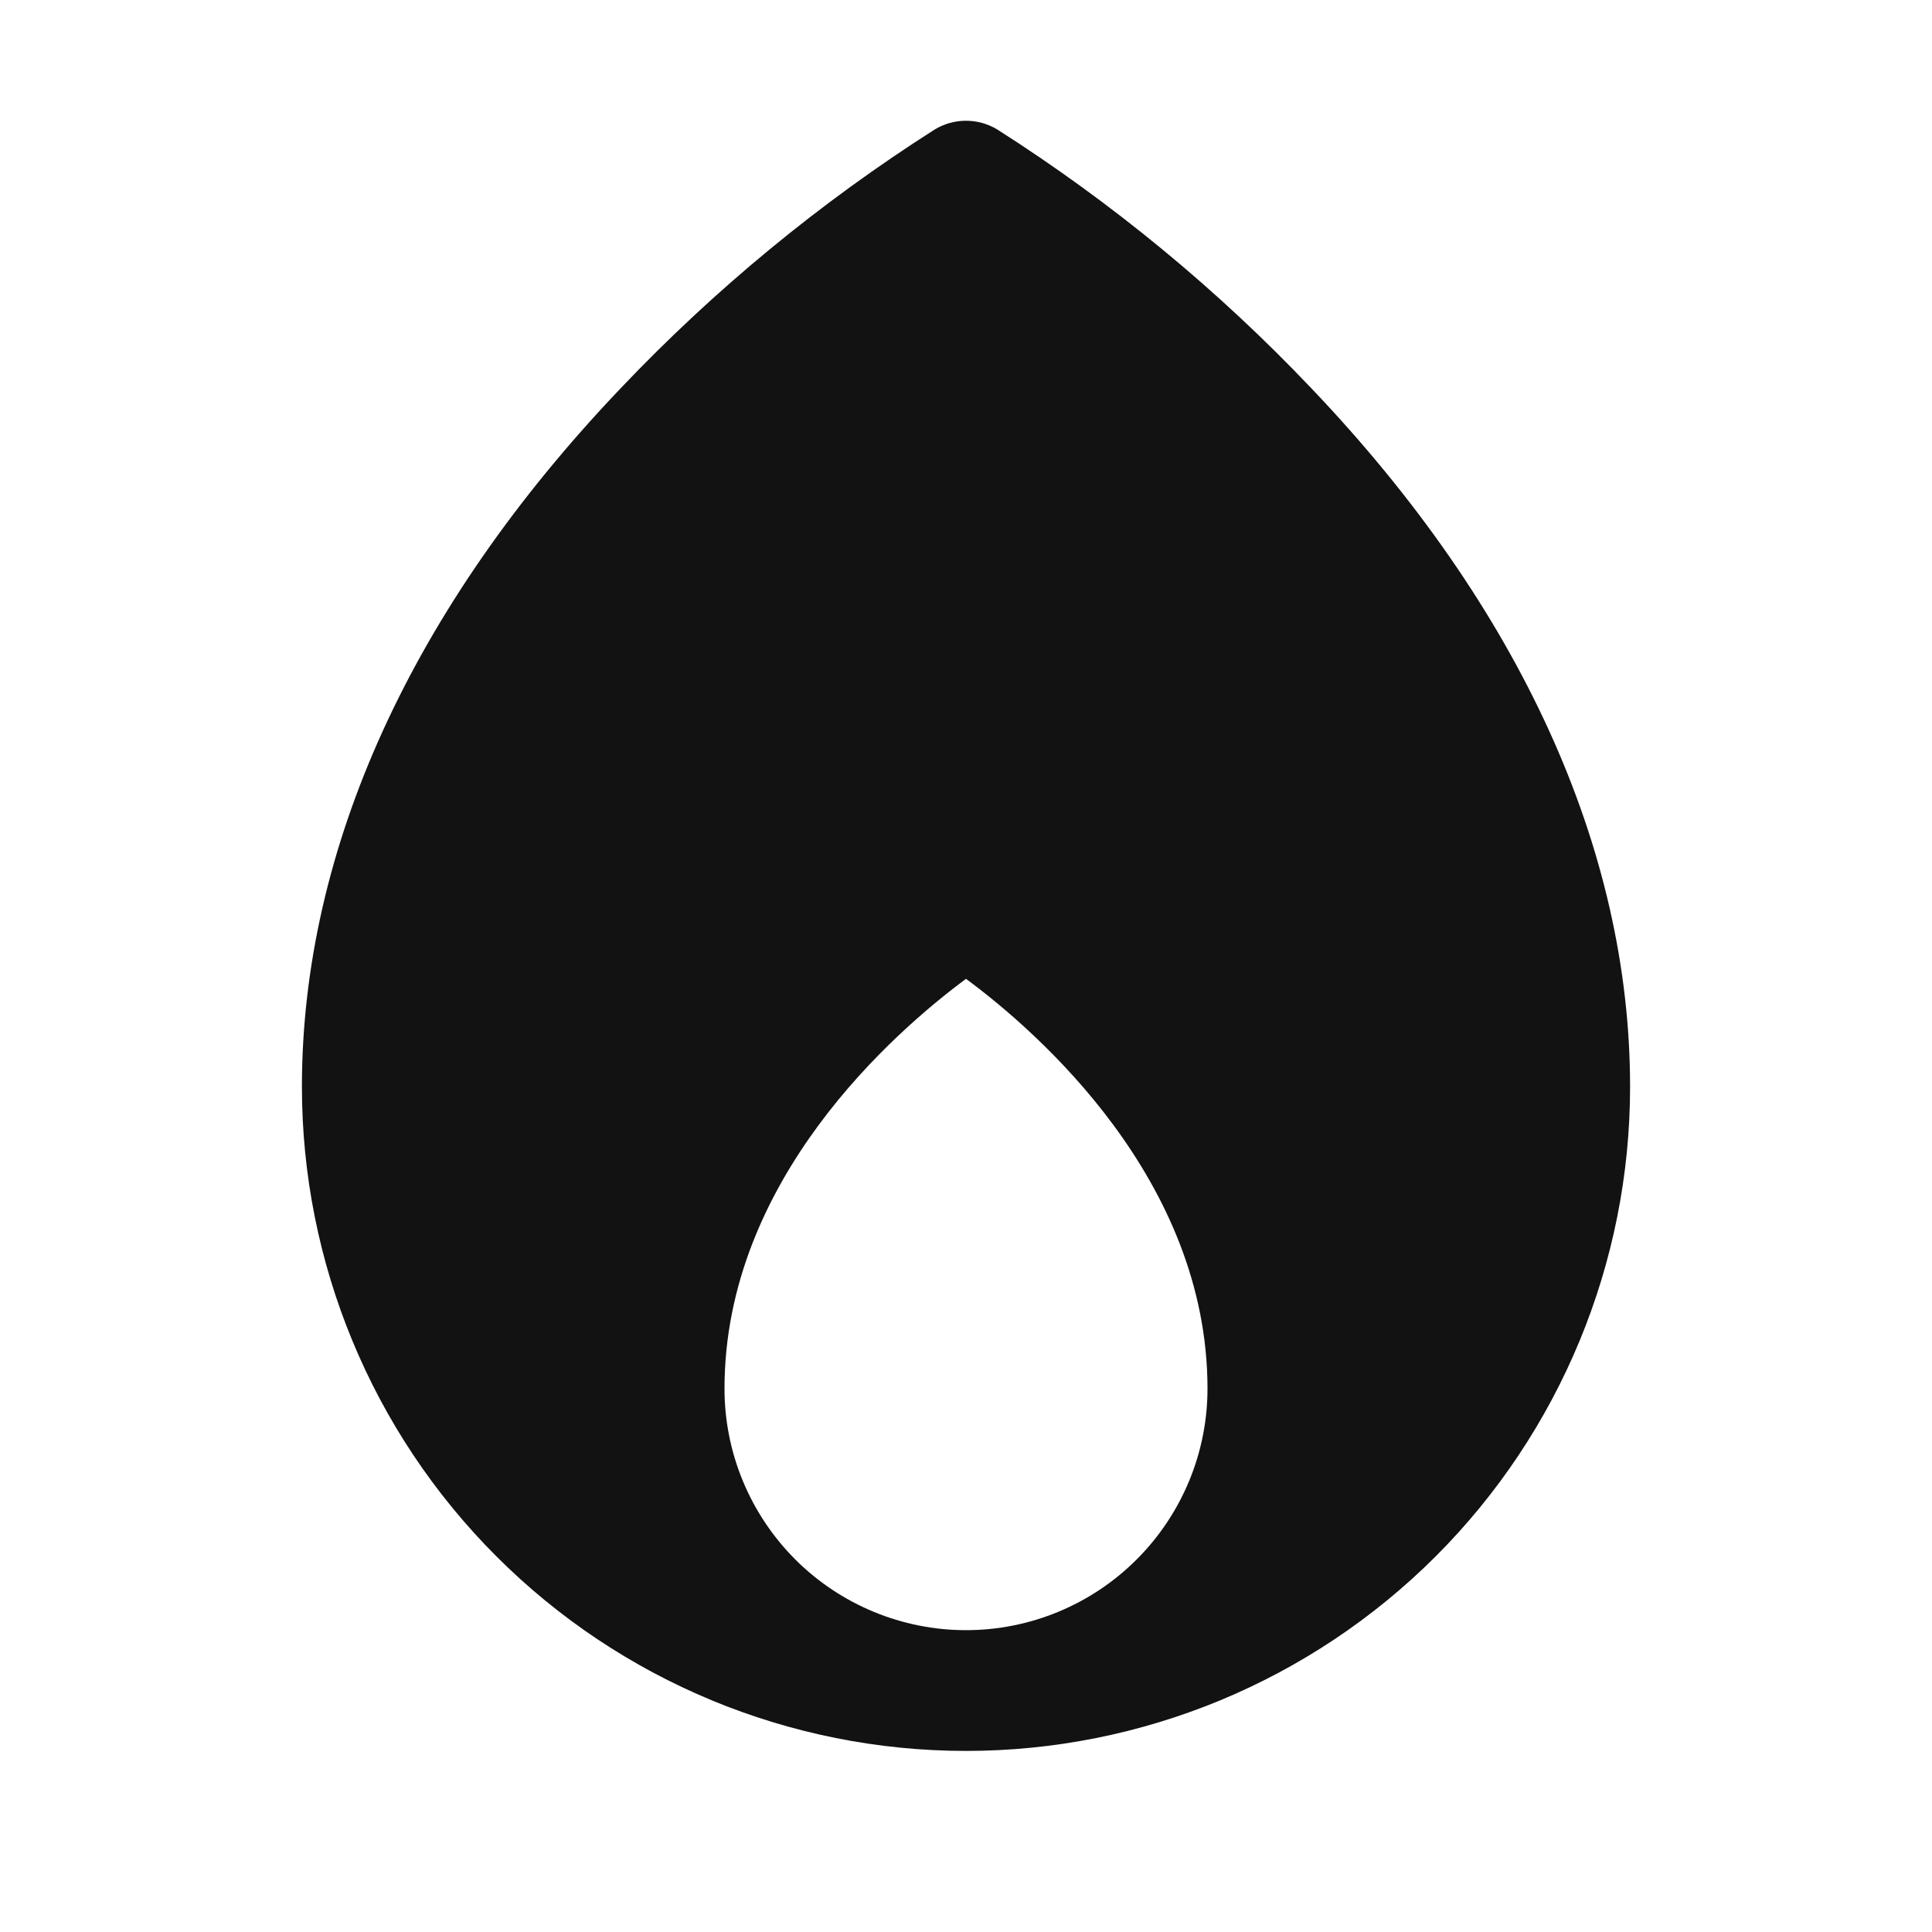
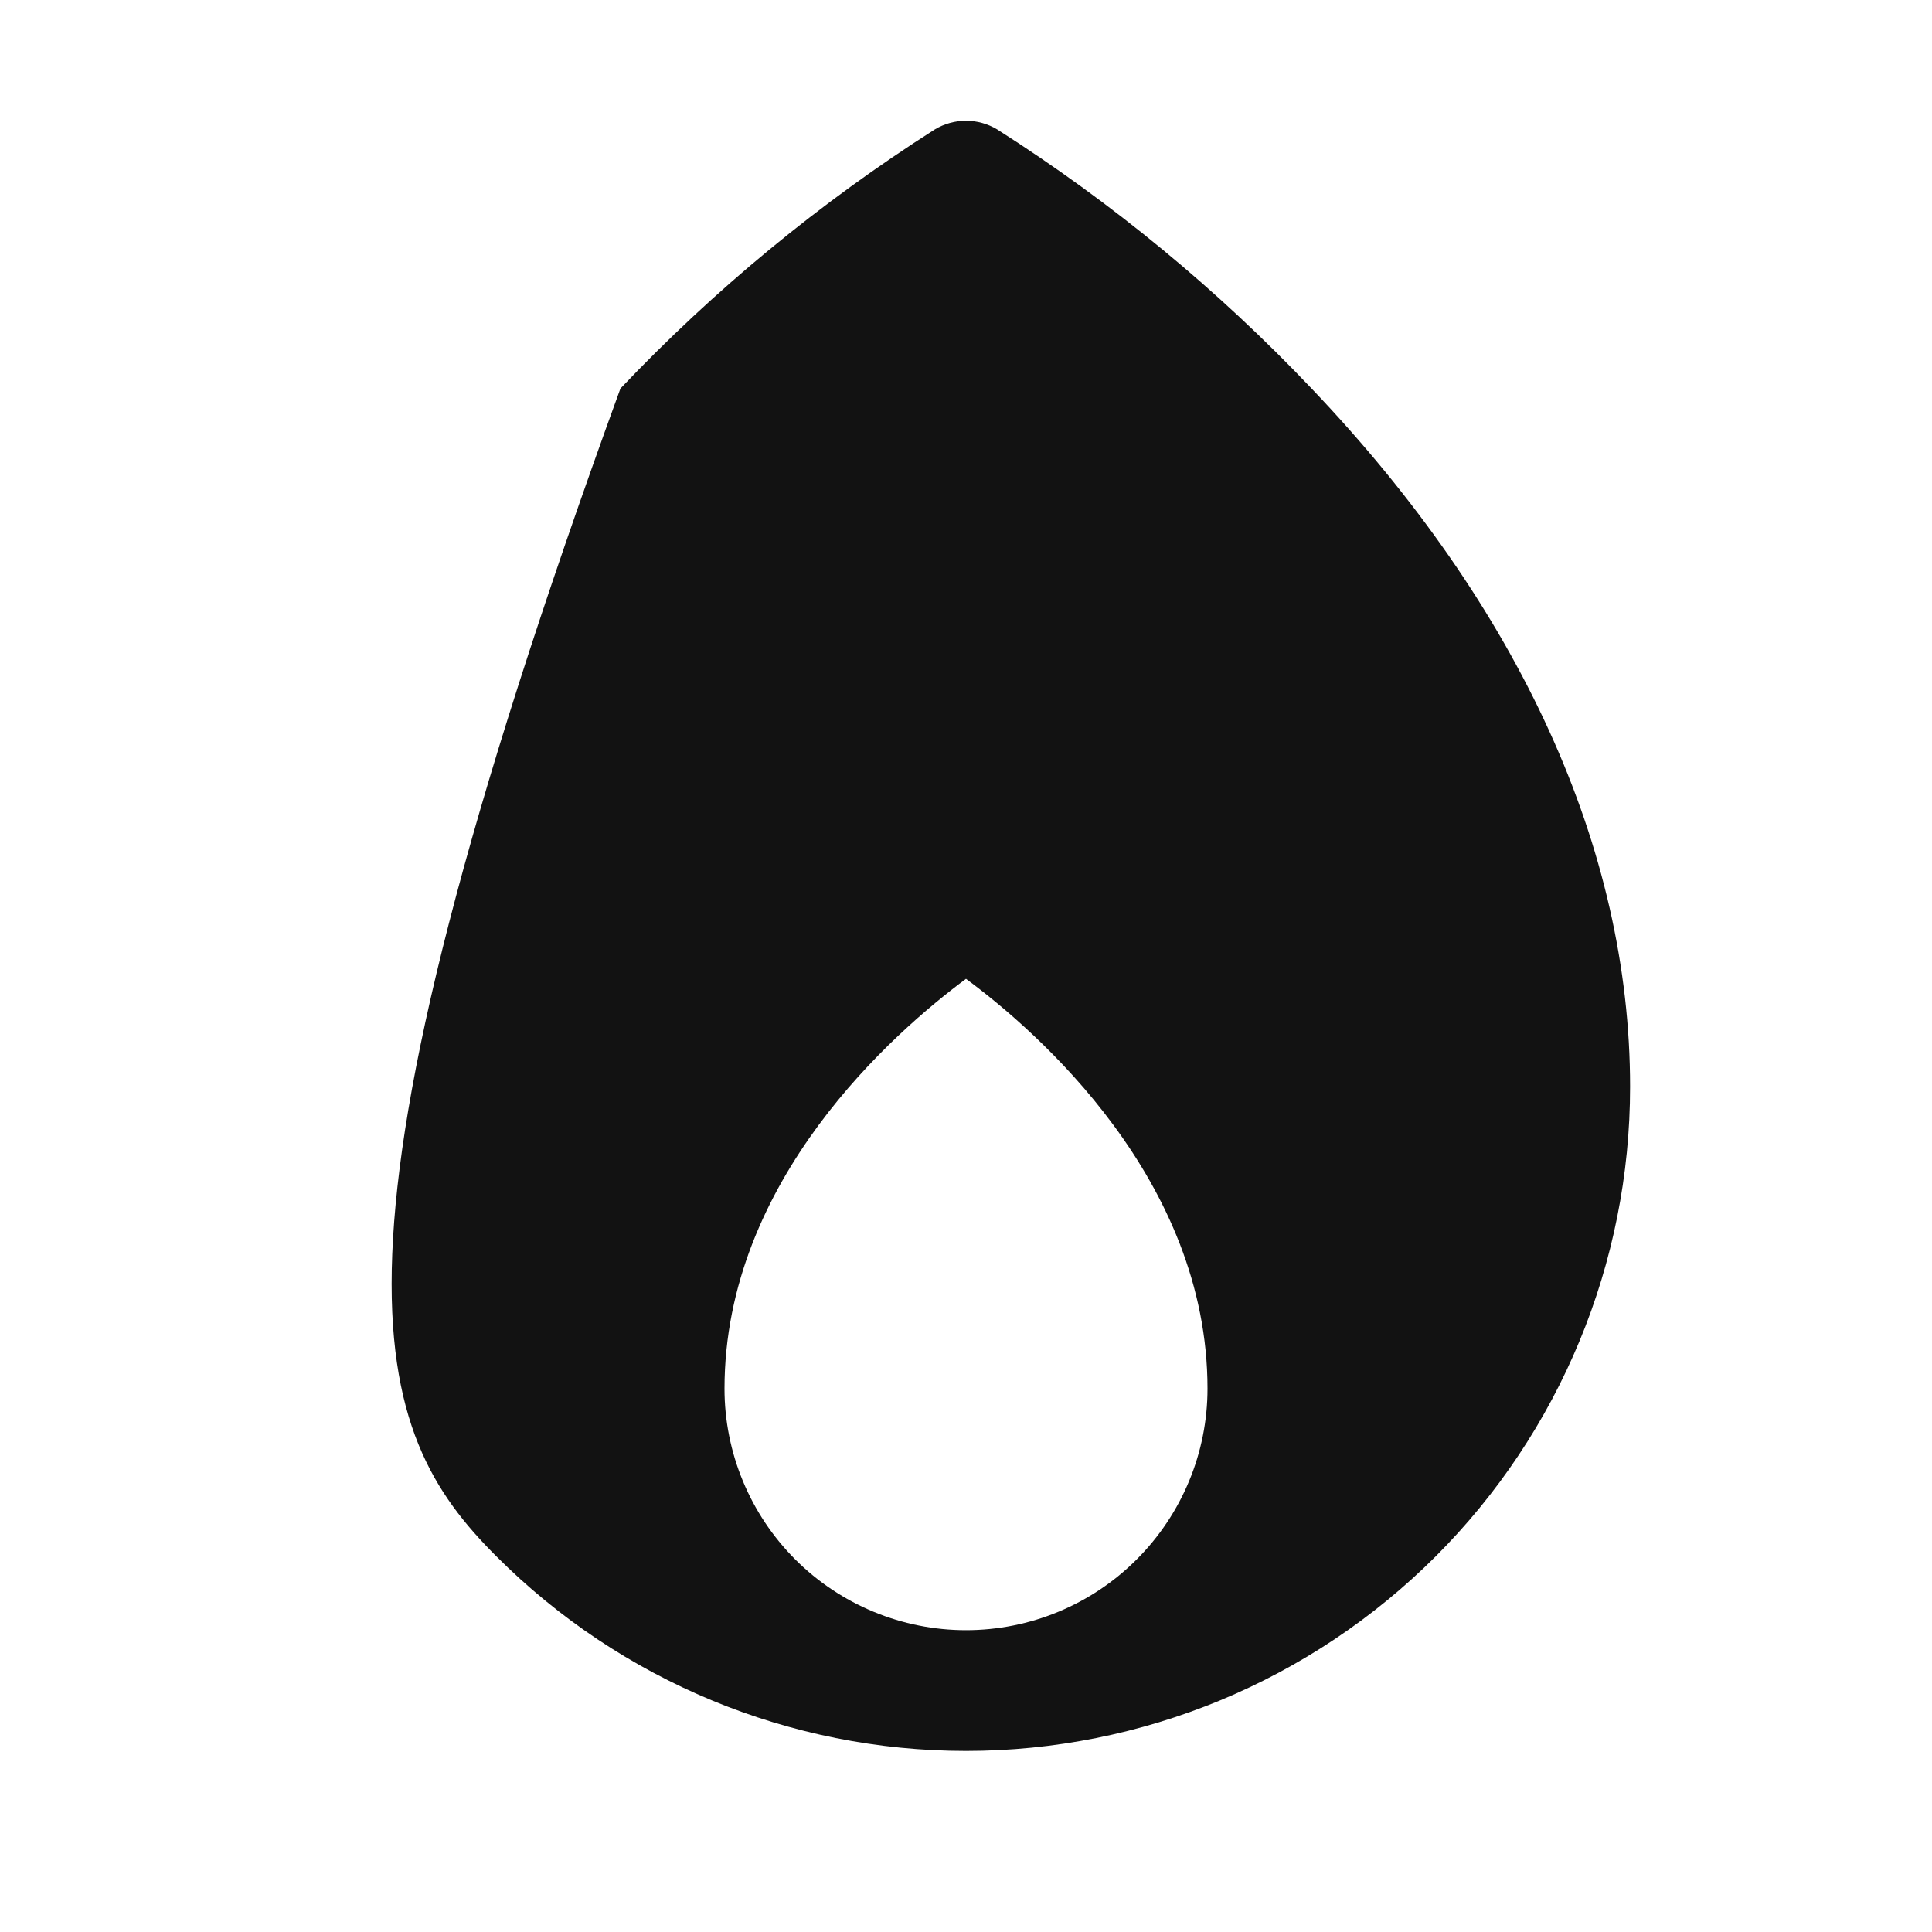
<svg xmlns="http://www.w3.org/2000/svg" width="22" height="22" viewBox="0 0 22 22" fill="none">
-   <path d="M14.935 4.424C13.866 3.298 12.664 2.307 11.354 1.473C11.247 1.409 11.125 1.375 11 1.375C10.875 1.375 10.753 1.409 10.646 1.473C9.336 2.307 8.134 3.298 7.065 4.424C4.691 6.916 3.438 9.666 3.438 12.375C3.438 14.381 4.234 16.305 5.653 17.723C7.071 19.141 8.994 19.938 11 19.938C13.006 19.938 14.929 19.141 16.348 17.723C17.766 16.305 18.562 14.381 18.562 12.375C18.562 9.666 17.309 6.916 14.935 4.424ZM8.25 15.813C8.25 13.435 10.186 11.75 11 11.146C11.815 11.748 13.75 13.435 13.75 15.813C13.75 16.542 13.46 17.241 12.944 17.757C12.429 18.273 11.729 18.563 11 18.563C10.271 18.563 9.571 18.273 9.055 17.757C8.54 17.241 8.25 16.542 8.25 15.813Z" fill="#121212" />
+   <path d="M14.935 4.424C13.866 3.298 12.664 2.307 11.354 1.473C11.247 1.409 11.125 1.375 11 1.375C10.875 1.375 10.753 1.409 10.646 1.473C9.336 2.307 8.134 3.298 7.065 4.424C3.438 14.381 4.234 16.305 5.653 17.723C7.071 19.141 8.994 19.938 11 19.938C13.006 19.938 14.929 19.141 16.348 17.723C17.766 16.305 18.562 14.381 18.562 12.375C18.562 9.666 17.309 6.916 14.935 4.424ZM8.25 15.813C8.25 13.435 10.186 11.75 11 11.146C11.815 11.748 13.75 13.435 13.75 15.813C13.75 16.542 13.46 17.241 12.944 17.757C12.429 18.273 11.729 18.563 11 18.563C10.271 18.563 9.571 18.273 9.055 17.757C8.54 17.241 8.25 16.542 8.25 15.813Z" fill="#121212" />
</svg>